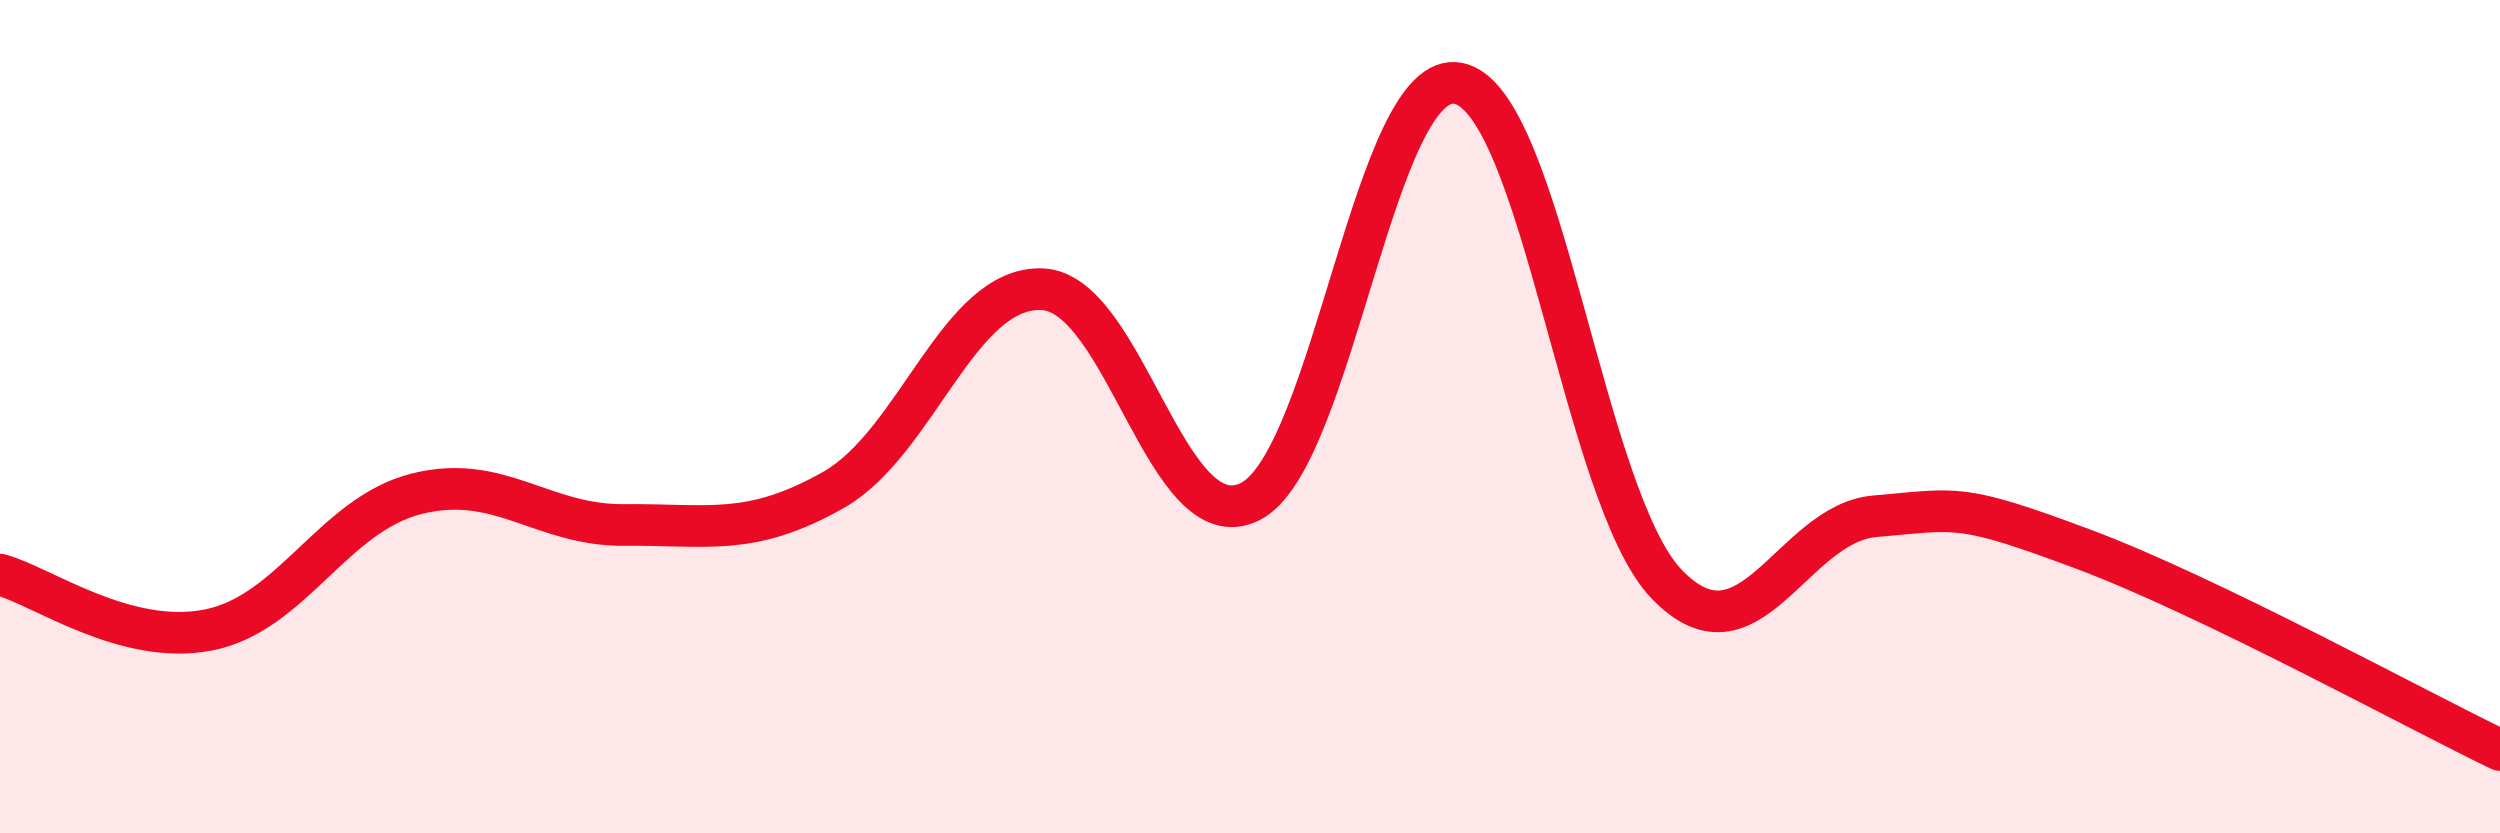
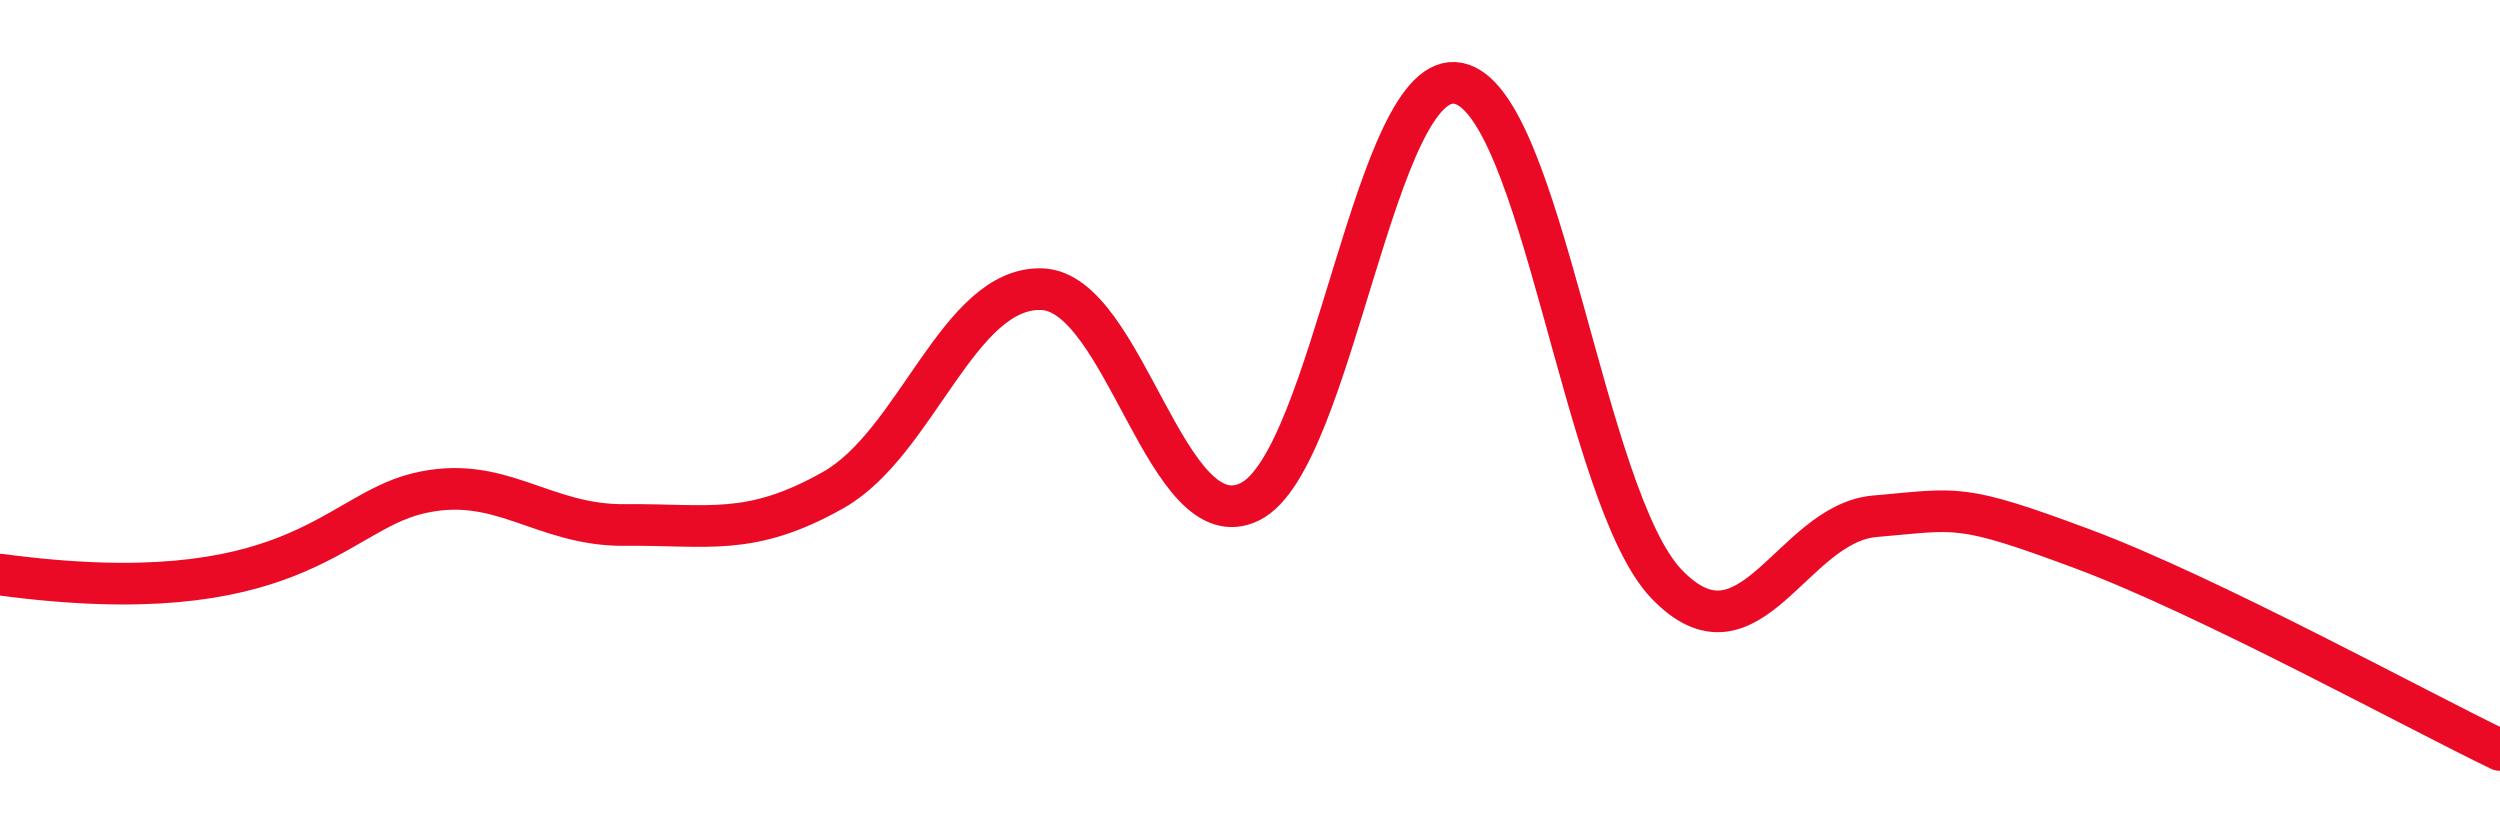
<svg xmlns="http://www.w3.org/2000/svg" width="60" height="20" viewBox="0 0 60 20">
-   <path d="M 0,13.79 C 1,14.06 3,15.51 5,15.12 C 7,14.73 8,12.35 10,11.85 C 12,11.35 13,12.62 15,12.6 C 17,12.58 18,12.89 20,11.76 C 22,10.63 23,6.88 25,6.94 C 27,7 28,13.03 30,12.04 C 32,11.05 33,1.6 35,2 C 37,2.4 38,11.94 40,14.02 C 42,16.1 43,12.56 45,12.39 C 47,12.22 47,12.06 50,13.18 C 53,14.3 58,17.04 60,18L60 20L0 20Z" fill="#EB0A25" opacity="0.1" stroke-linecap="round" stroke-linejoin="round" />
-   <path d="M 0,13.79 C 1,14.06 3,15.51 5,15.12 C 7,14.73 8,12.35 10,11.85 C 12,11.35 13,12.62 15,12.6 C 17,12.58 18,12.89 20,11.76 C 22,10.63 23,6.88 25,6.94 C 27,7 28,13.03 30,12.04 C 32,11.05 33,1.6 35,2 C 37,2.4 38,11.94 40,14.02 C 42,16.1 43,12.56 45,12.39 C 47,12.22 47,12.06 50,13.18 C 53,14.3 58,17.04 60,18" stroke="#EB0A25" stroke-width="1" fill="none" stroke-linecap="round" stroke-linejoin="round" />
+   <path d="M 0,13.79 C 7,14.73 8,12.35 10,11.85 C 12,11.35 13,12.62 15,12.6 C 17,12.58 18,12.89 20,11.76 C 22,10.63 23,6.88 25,6.94 C 27,7 28,13.03 30,12.04 C 32,11.05 33,1.6 35,2 C 37,2.4 38,11.94 40,14.02 C 42,16.1 43,12.56 45,12.39 C 47,12.22 47,12.06 50,13.18 C 53,14.3 58,17.04 60,18" stroke="#EB0A25" stroke-width="1" fill="none" stroke-linecap="round" stroke-linejoin="round" />
</svg>